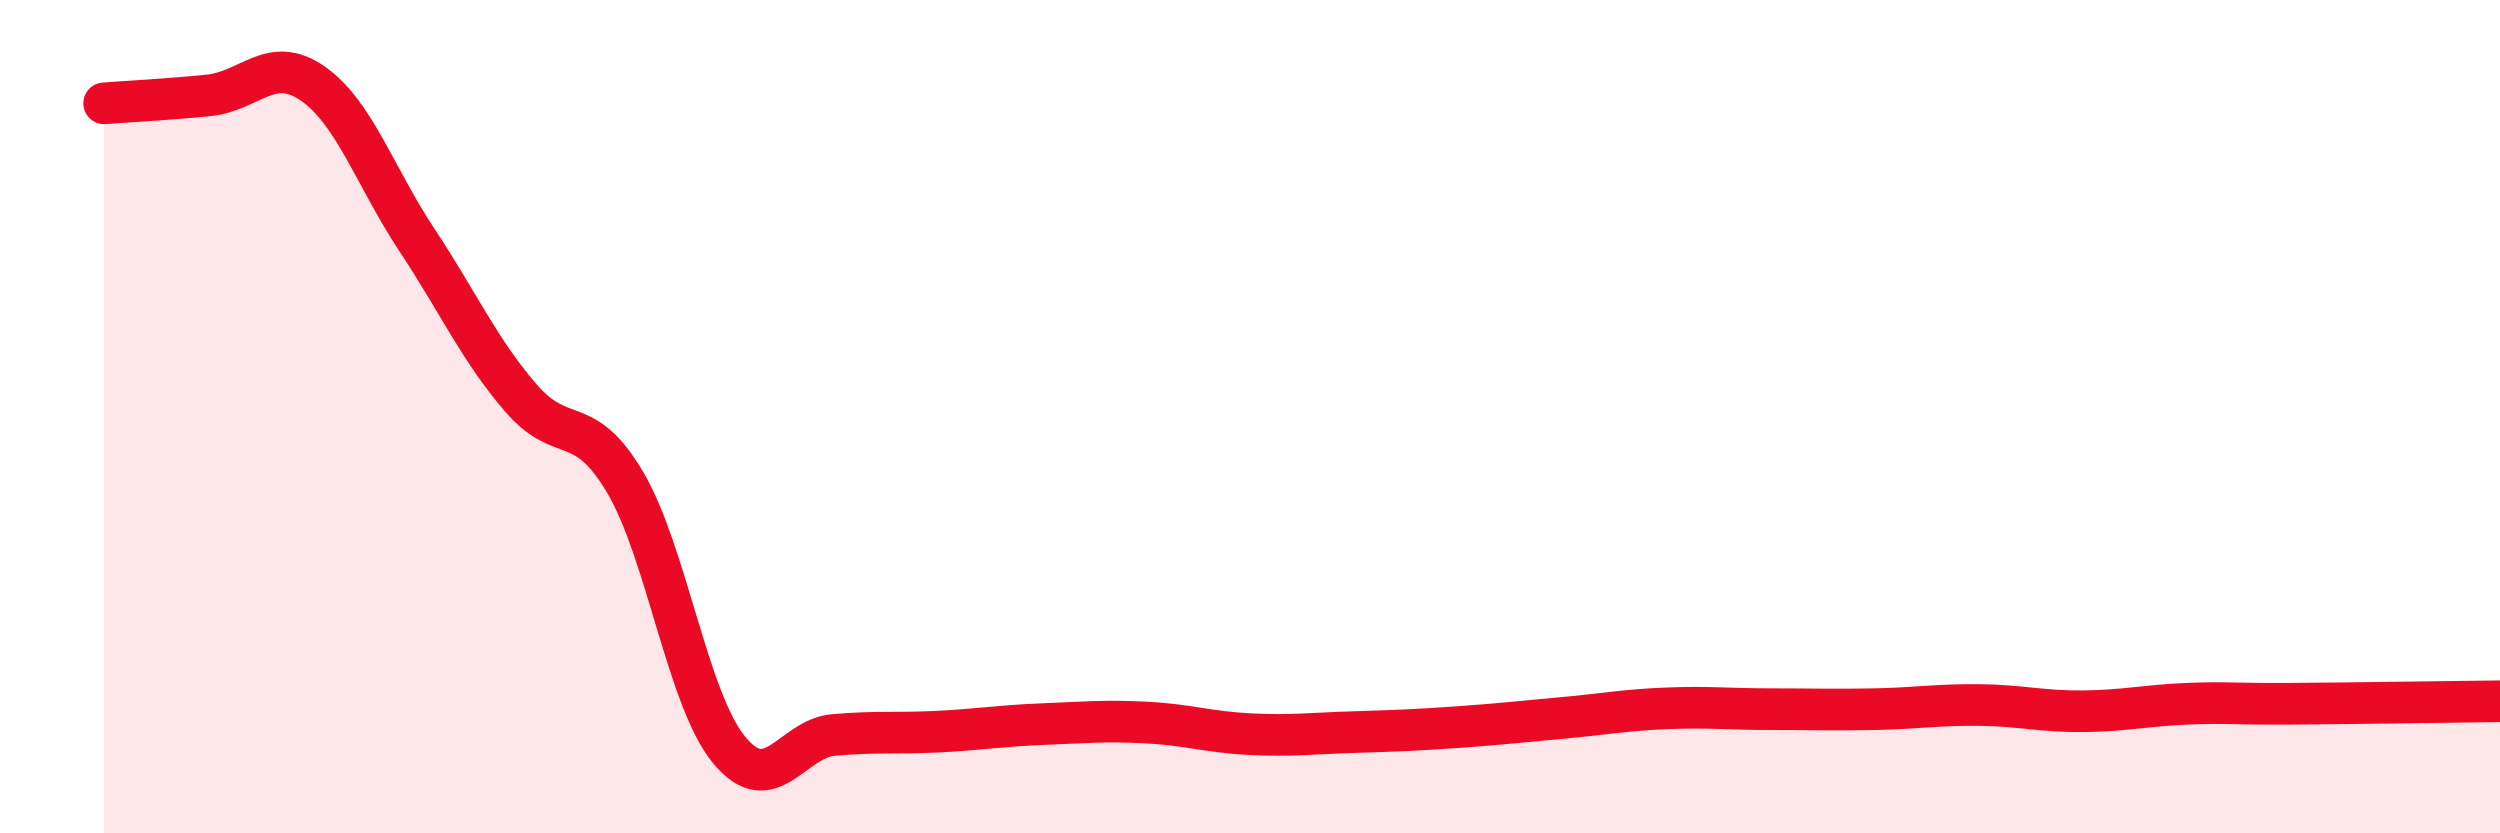
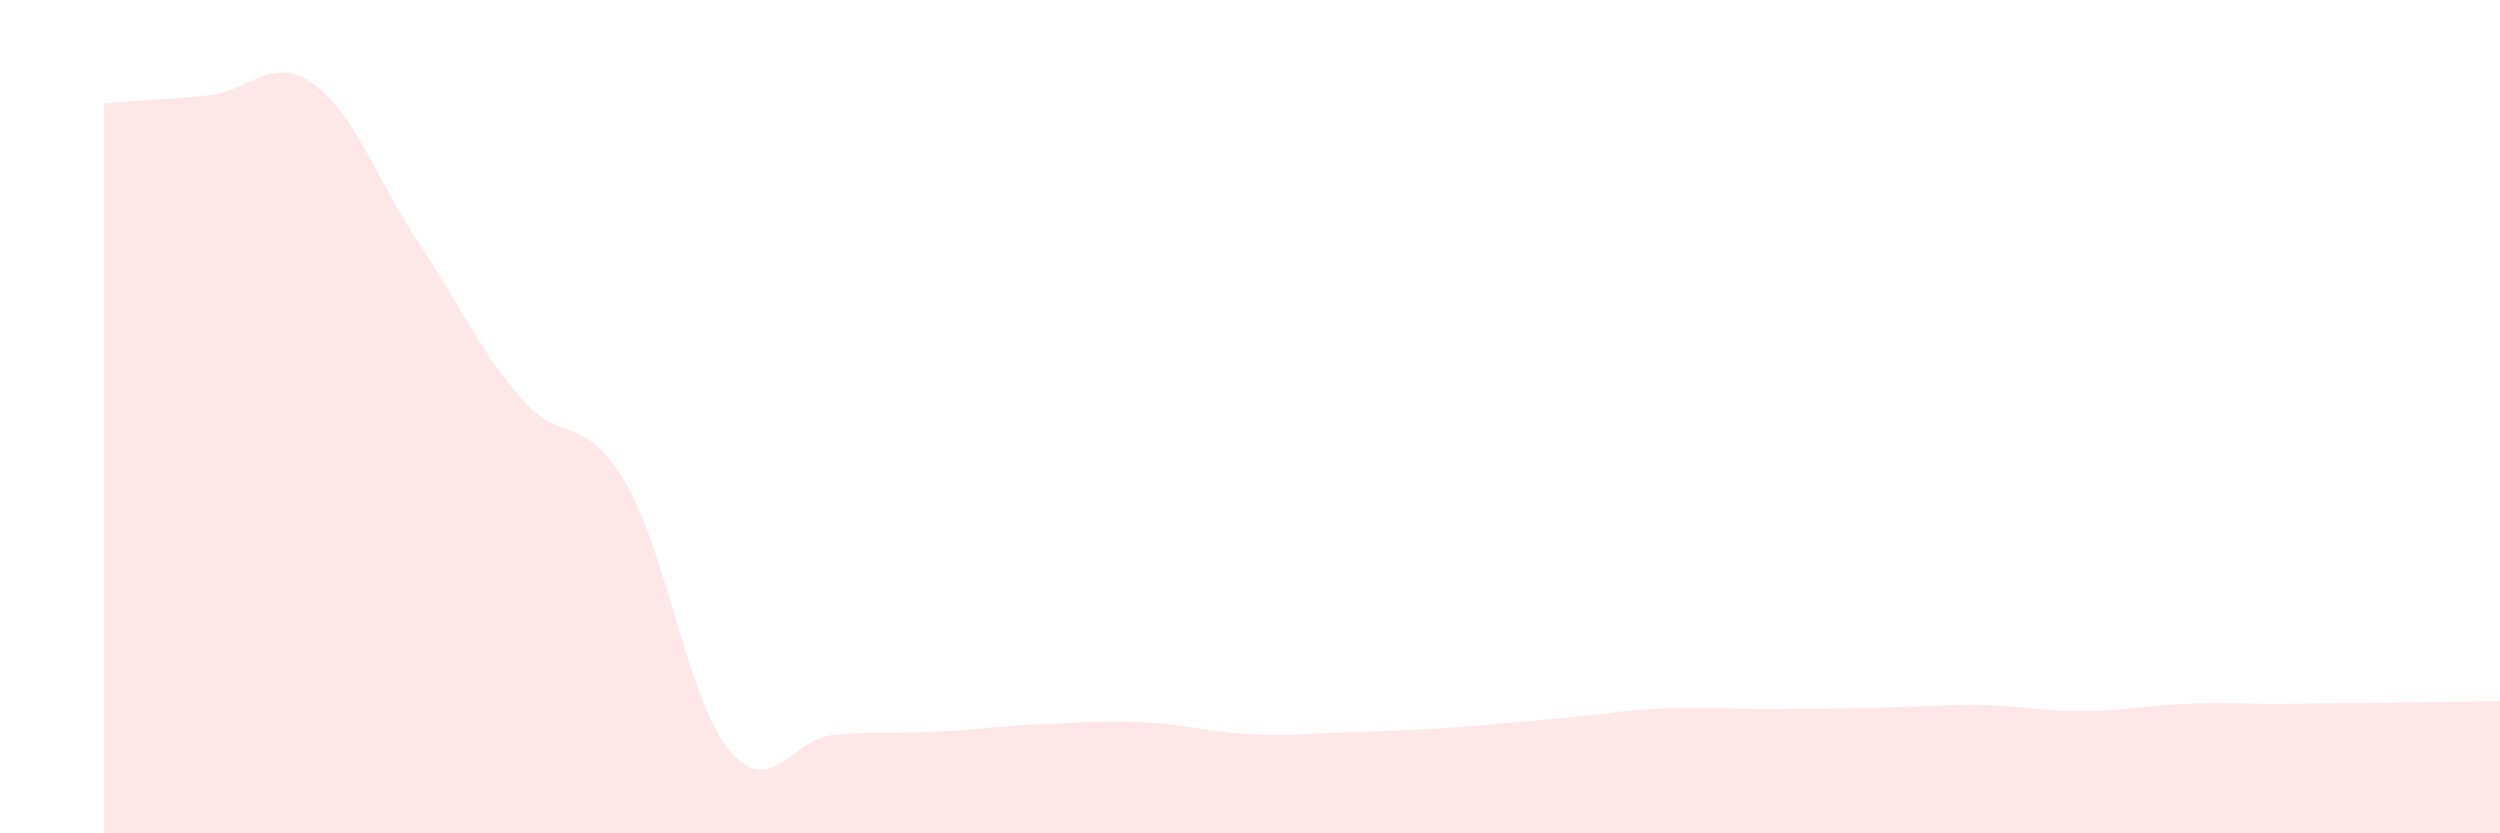
<svg xmlns="http://www.w3.org/2000/svg" width="60" height="20" viewBox="0 0 60 20">
-   <path d="M 2.5,2.48 C 3,2.44 4,2.39 5,2.29 C 6,2.19 6.5,1.31 7.5,2 C 8.5,2.69 9,4.24 10,5.75 C 11,7.26 11.5,8.39 12.5,9.55 C 13.5,10.71 14,9.88 15,11.57 C 16,13.26 16.5,16.79 17.5,18 C 18.5,19.21 19,17.73 20,17.64 C 21,17.55 21.5,17.61 22.5,17.56 C 23.5,17.51 24,17.42 25,17.38 C 26,17.34 26.5,17.29 27.5,17.34 C 28.5,17.39 29,17.57 30,17.62 C 31,17.67 31.5,17.6 32.5,17.57 C 33.5,17.54 34,17.52 35,17.45 C 36,17.38 36.5,17.32 37.5,17.23 C 38.5,17.14 39,17.04 40,17 C 41,16.96 41.5,17.02 42.5,17.02 C 43.5,17.02 44,17.04 45,17.02 C 46,17 46.5,16.91 47.5,16.92 C 48.5,16.93 49,17.08 50,17.07 C 51,17.06 51.5,16.93 52.5,16.89 C 53.5,16.85 53.5,16.9 55,16.89 C 56.5,16.88 59,16.84 60,16.83L60 20L2.5 20Z" fill="#EB0A25" opacity="0.1" stroke-linecap="round" stroke-linejoin="round" />
-   <path d="M 2.5,2.48 C 3,2.44 4,2.39 5,2.29 C 6,2.19 6.5,1.31 7.5,2 C 8.5,2.69 9,4.24 10,5.75 C 11,7.26 11.5,8.39 12.5,9.55 C 13.5,10.71 14,9.88 15,11.57 C 16,13.26 16.5,16.79 17.5,18 C 18.5,19.21 19,17.73 20,17.64 C 21,17.55 21.5,17.61 22.5,17.56 C 23.5,17.51 24,17.42 25,17.38 C 26,17.34 26.5,17.29 27.5,17.34 C 28.5,17.39 29,17.57 30,17.62 C 31,17.67 31.5,17.6 32.5,17.57 C 33.5,17.54 34,17.52 35,17.45 C 36,17.38 36.5,17.32 37.5,17.23 C 38.5,17.14 39,17.04 40,17 C 41,16.96 41.5,17.02 42.5,17.02 C 43.5,17.02 44,17.04 45,17.02 C 46,17 46.5,16.91 47.5,16.92 C 48.5,16.93 49,17.08 50,17.07 C 51,17.06 51.5,16.93 52.5,16.89 C 53.5,16.85 53.5,16.9 55,16.89 C 56.5,16.88 59,16.84 60,16.83" stroke="#EB0A25" stroke-width="1" fill="none" stroke-linecap="round" stroke-linejoin="round" />
+   <path d="M 2.5,2.48 C 3,2.44 4,2.39 5,2.29 C 6,2.19 6.5,1.31 7.5,2 C 8.5,2.69 9,4.24 10,5.75 C 11,7.26 11.5,8.39 12.5,9.55 C 13.5,10.71 14,9.88 15,11.57 C 16,13.26 16.5,16.79 17.5,18 C 18.5,19.21 19,17.73 20,17.64 C 21,17.55 21.5,17.61 22.5,17.56 C 23.5,17.51 24,17.42 25,17.38 C 26,17.34 26.5,17.29 27.5,17.34 C 28.5,17.39 29,17.57 30,17.62 C 31,17.67 31.5,17.6 32.5,17.57 C 33.5,17.54 34,17.52 35,17.45 C 36,17.38 36.5,17.32 37.5,17.23 C 38.5,17.14 39,17.04 40,17 C 41,16.96 41.5,17.02 42.5,17.02 C 46,17 46.5,16.91 47.5,16.92 C 48.5,16.93 49,17.08 50,17.07 C 51,17.06 51.5,16.93 52.5,16.89 C 53.5,16.85 53.5,16.9 55,16.89 C 56.5,16.88 59,16.84 60,16.83L60 20L2.5 20Z" fill="#EB0A25" opacity="0.1" stroke-linecap="round" stroke-linejoin="round" />
</svg>